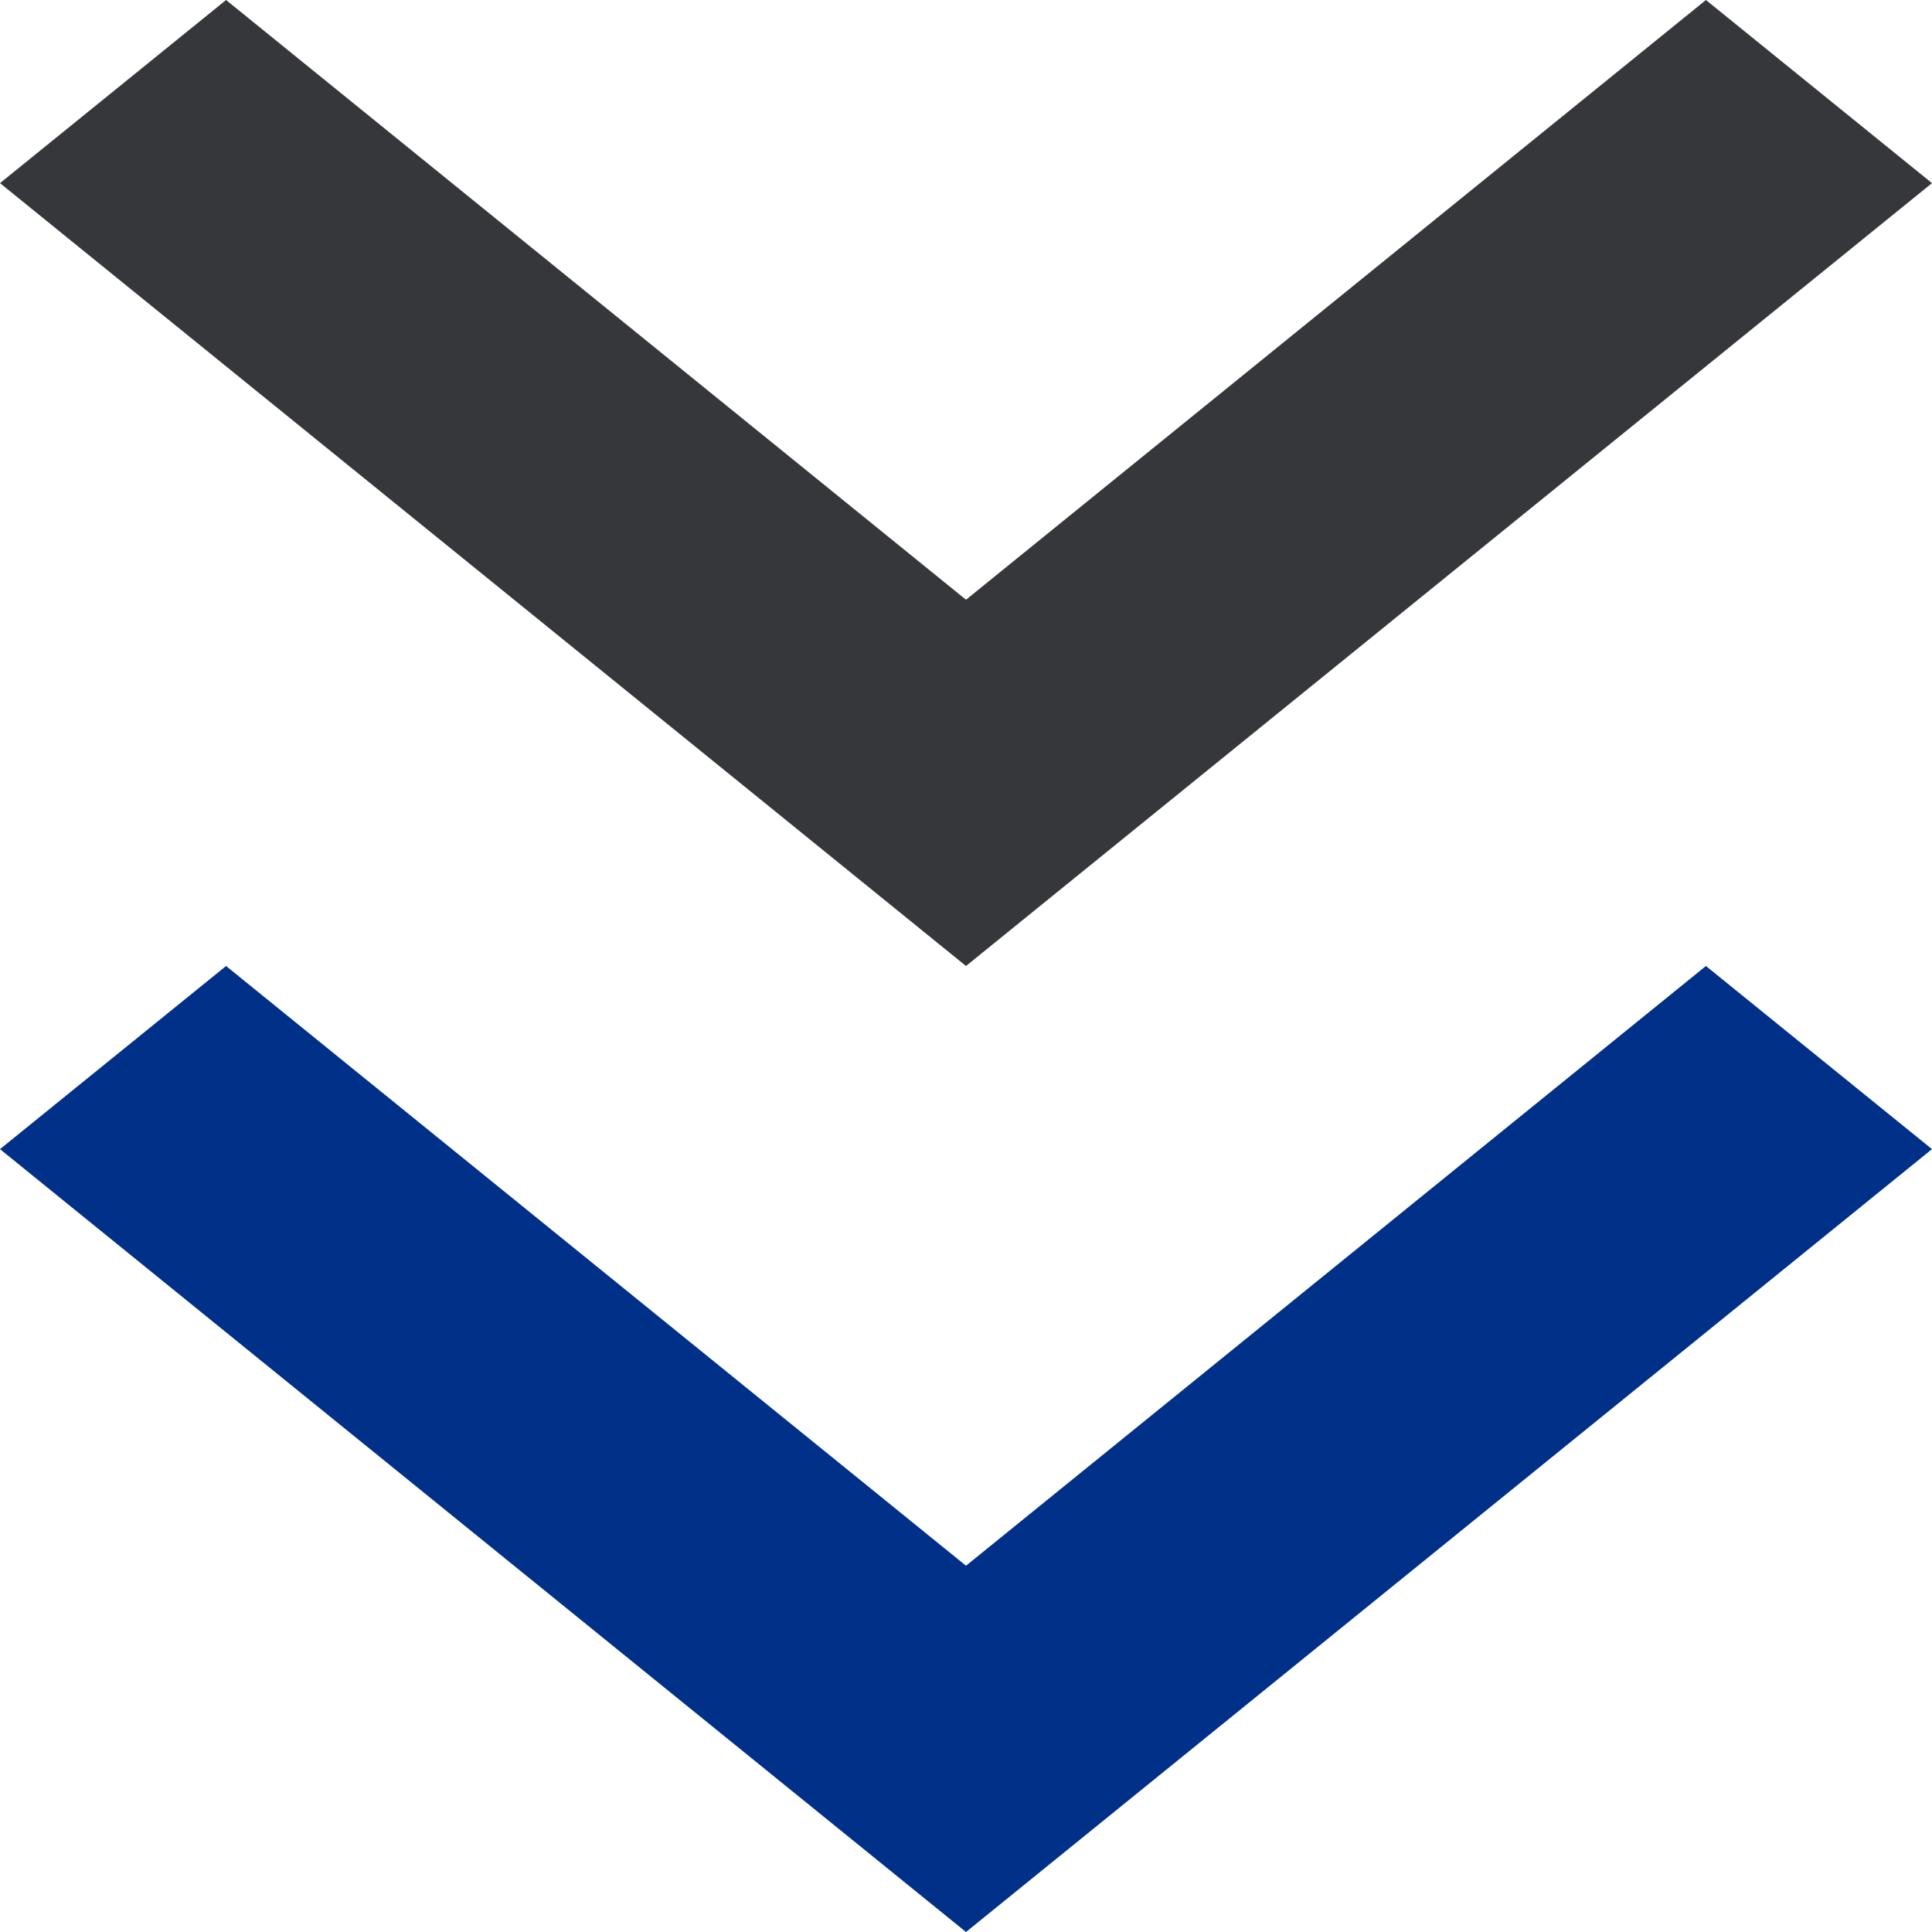
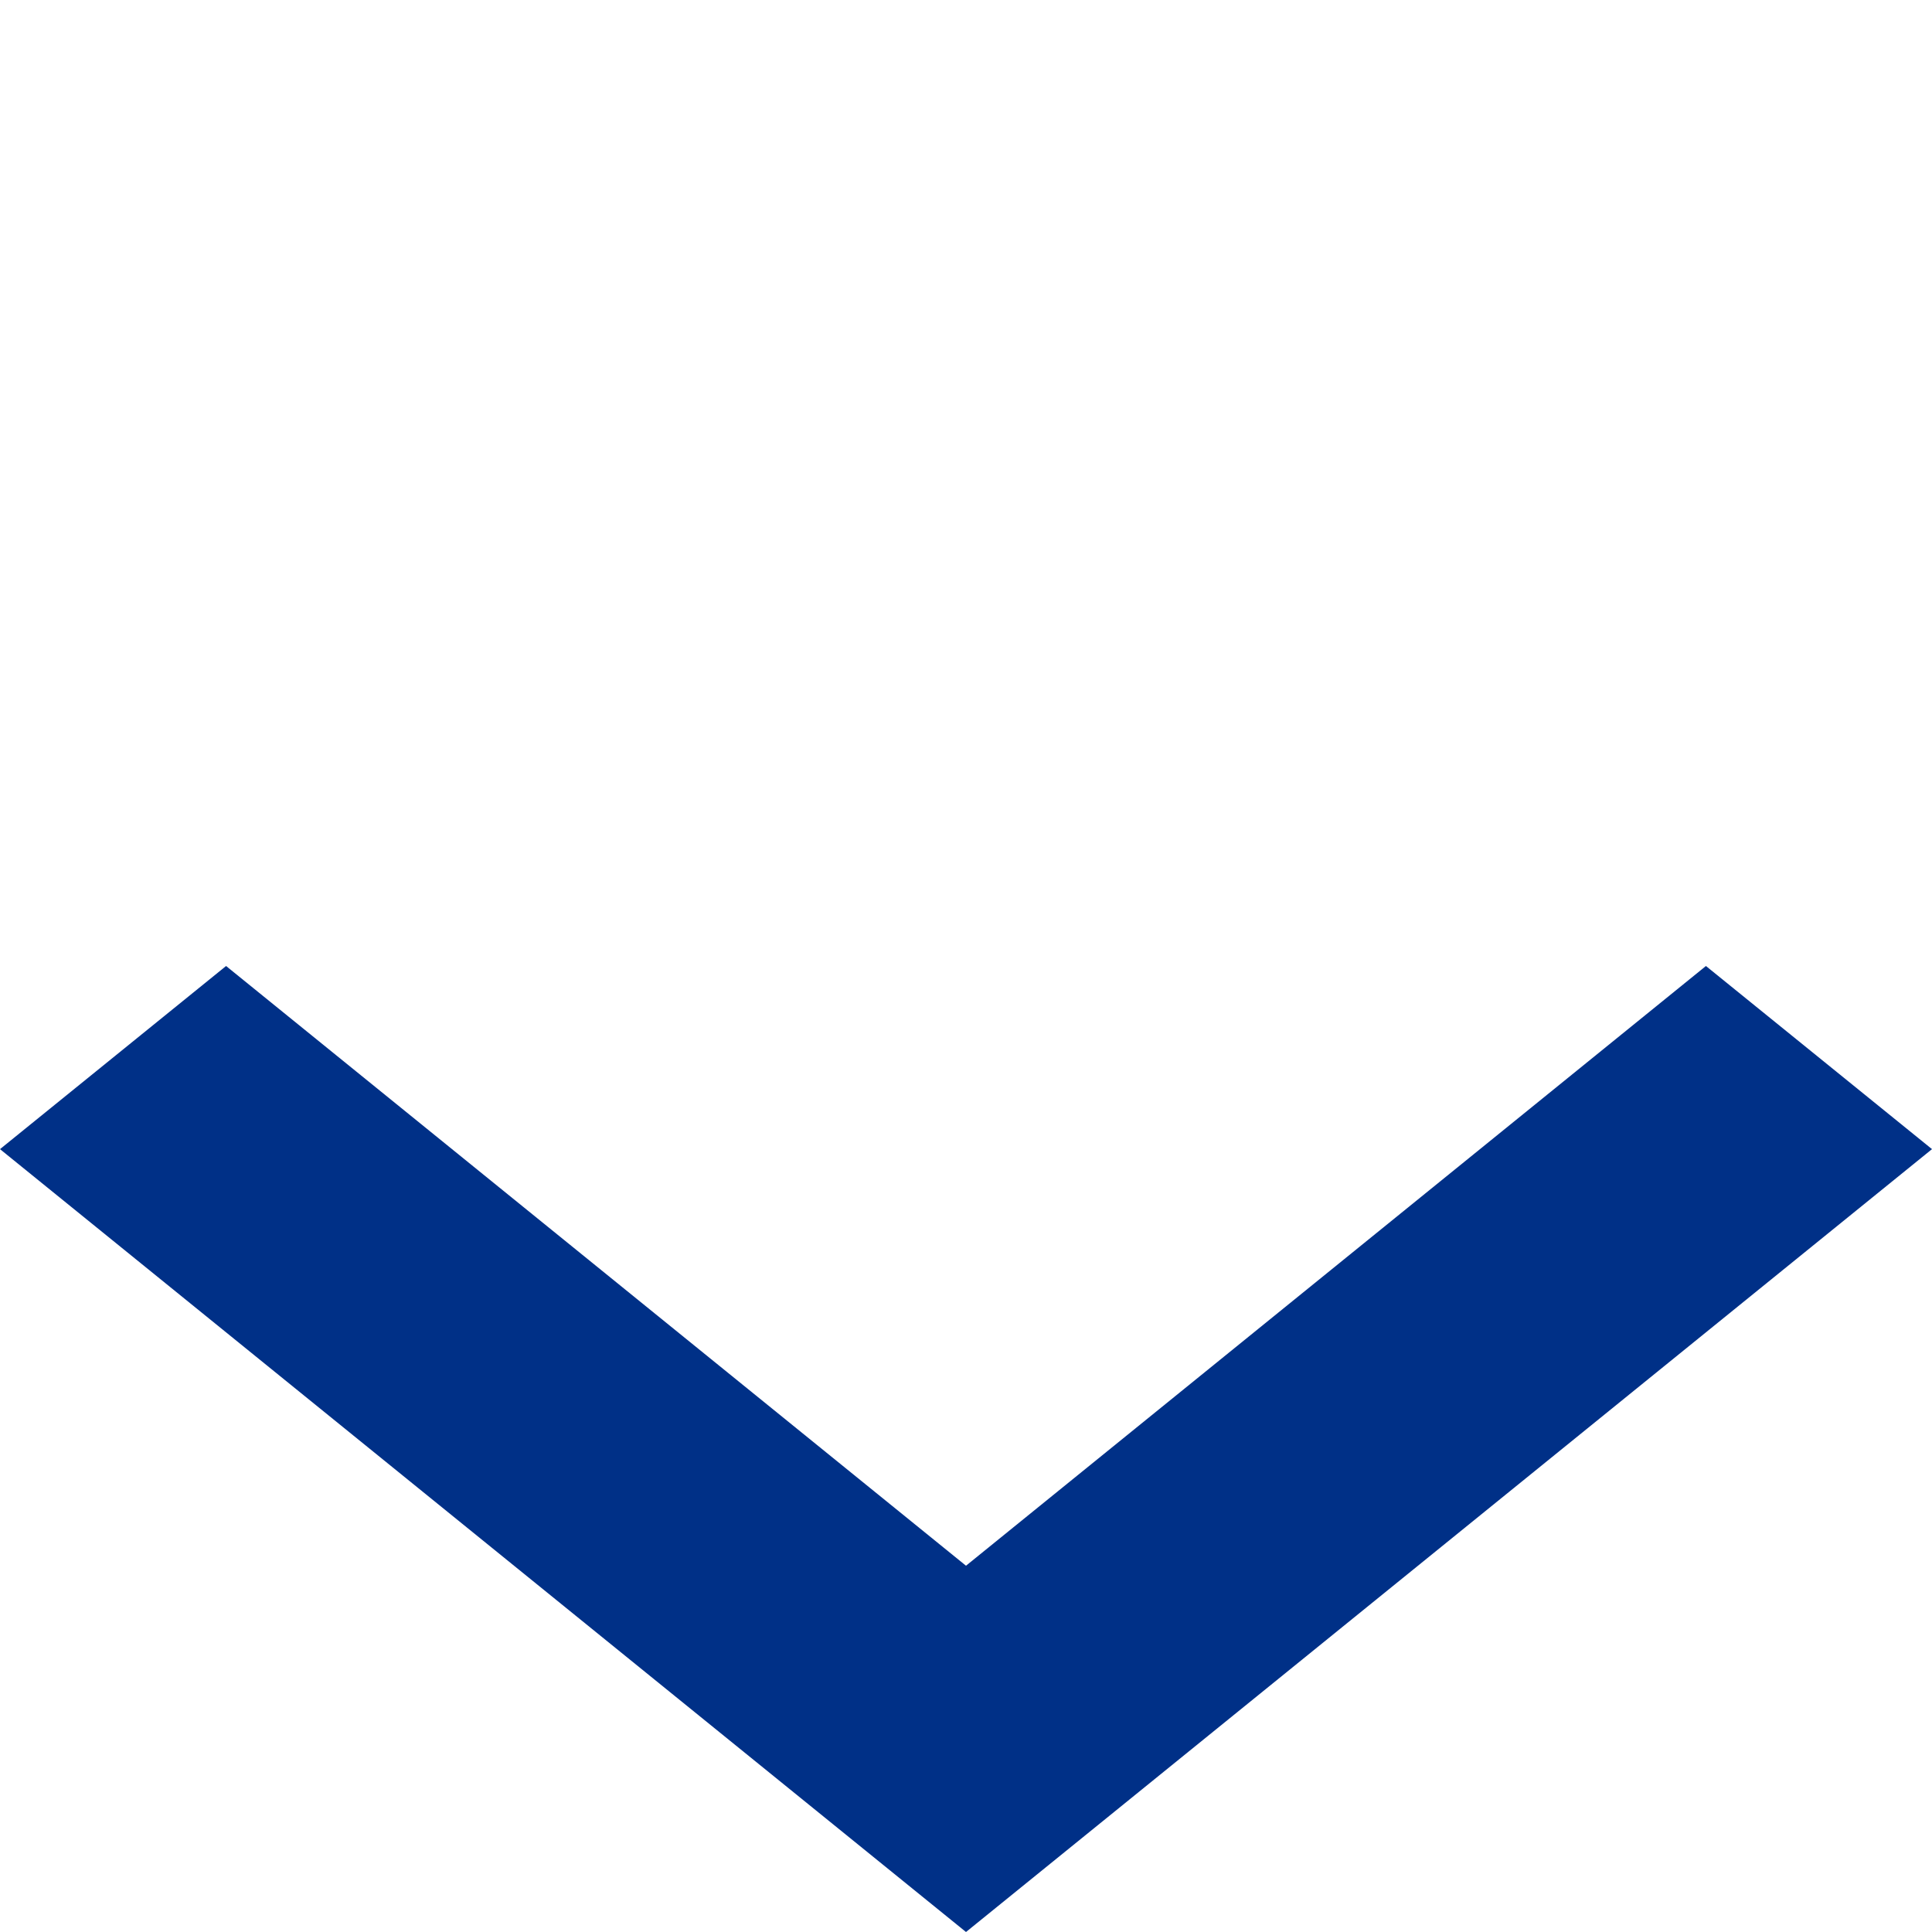
<svg xmlns="http://www.w3.org/2000/svg" version="1.2" width="288" height="288">
-   <path d="M144 233.4 254.3 144l33.7 27.3L144 288 0 171.3 33.7 144z" style="fill:#003087" />
-   <path d="M144 89.4 254.3 0 288 27.3 144 144 0 27.3 33.7 0z" style="fill:#36373b" />
+   <path d="M144 233.4 254.3 144l33.7 27.3L144 288 0 171.3 33.7 144" style="fill:#003087" />
</svg>